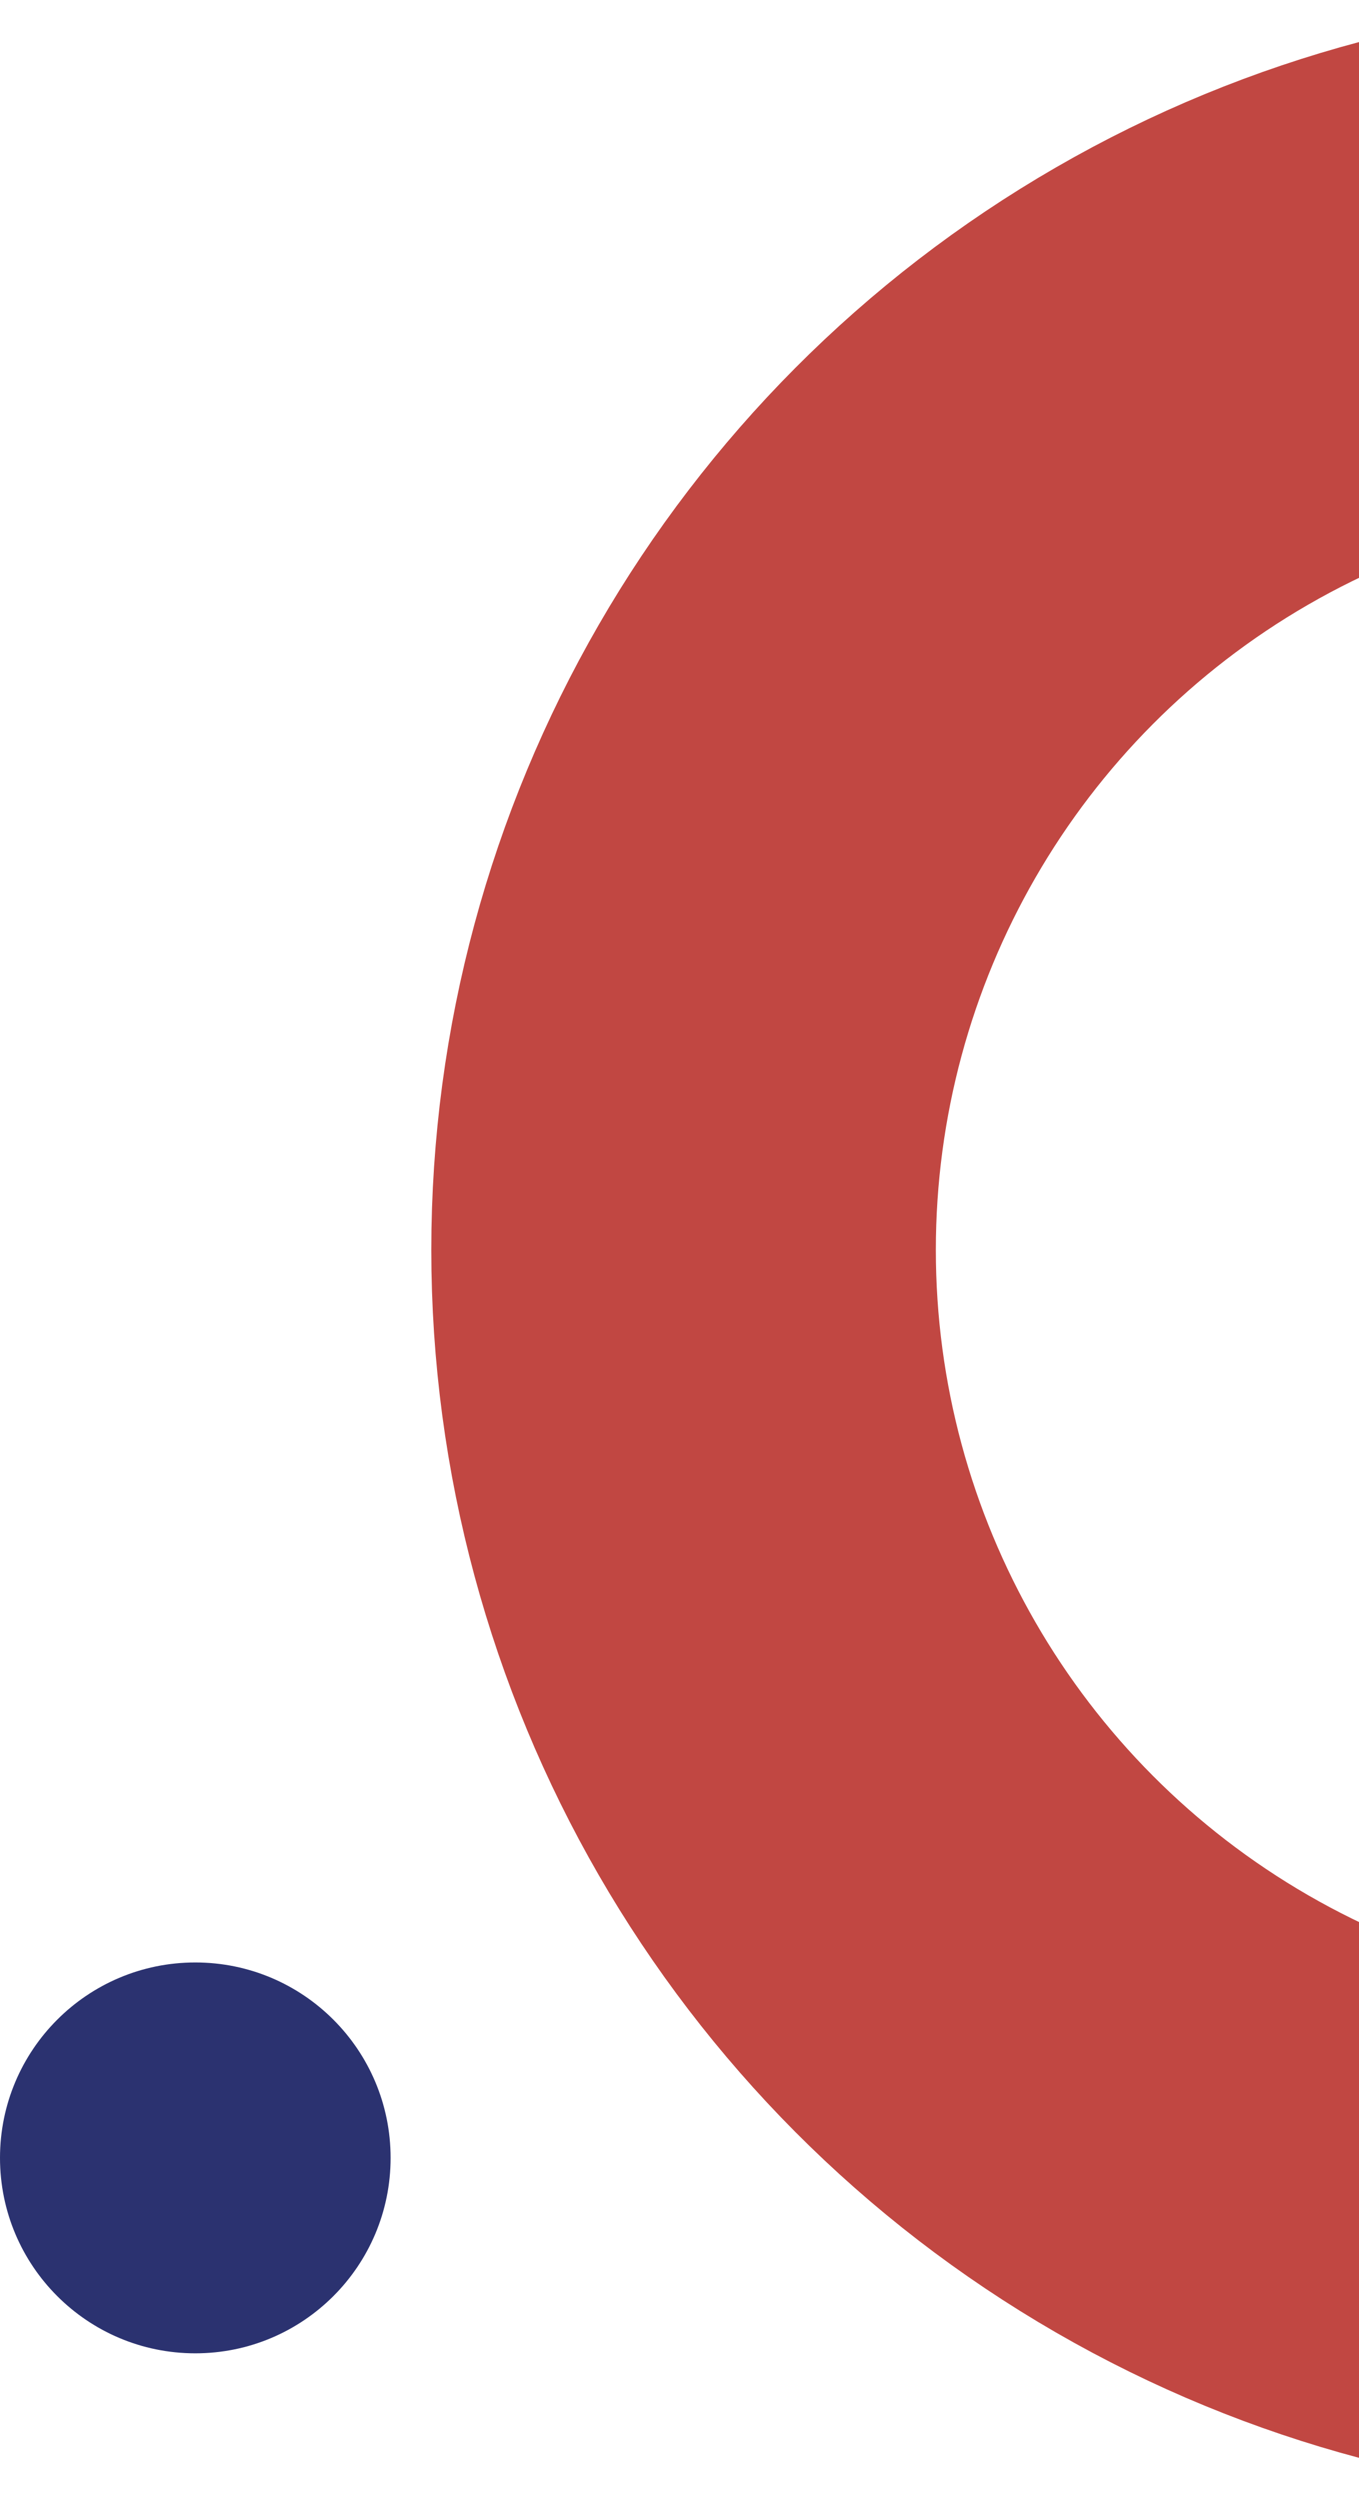
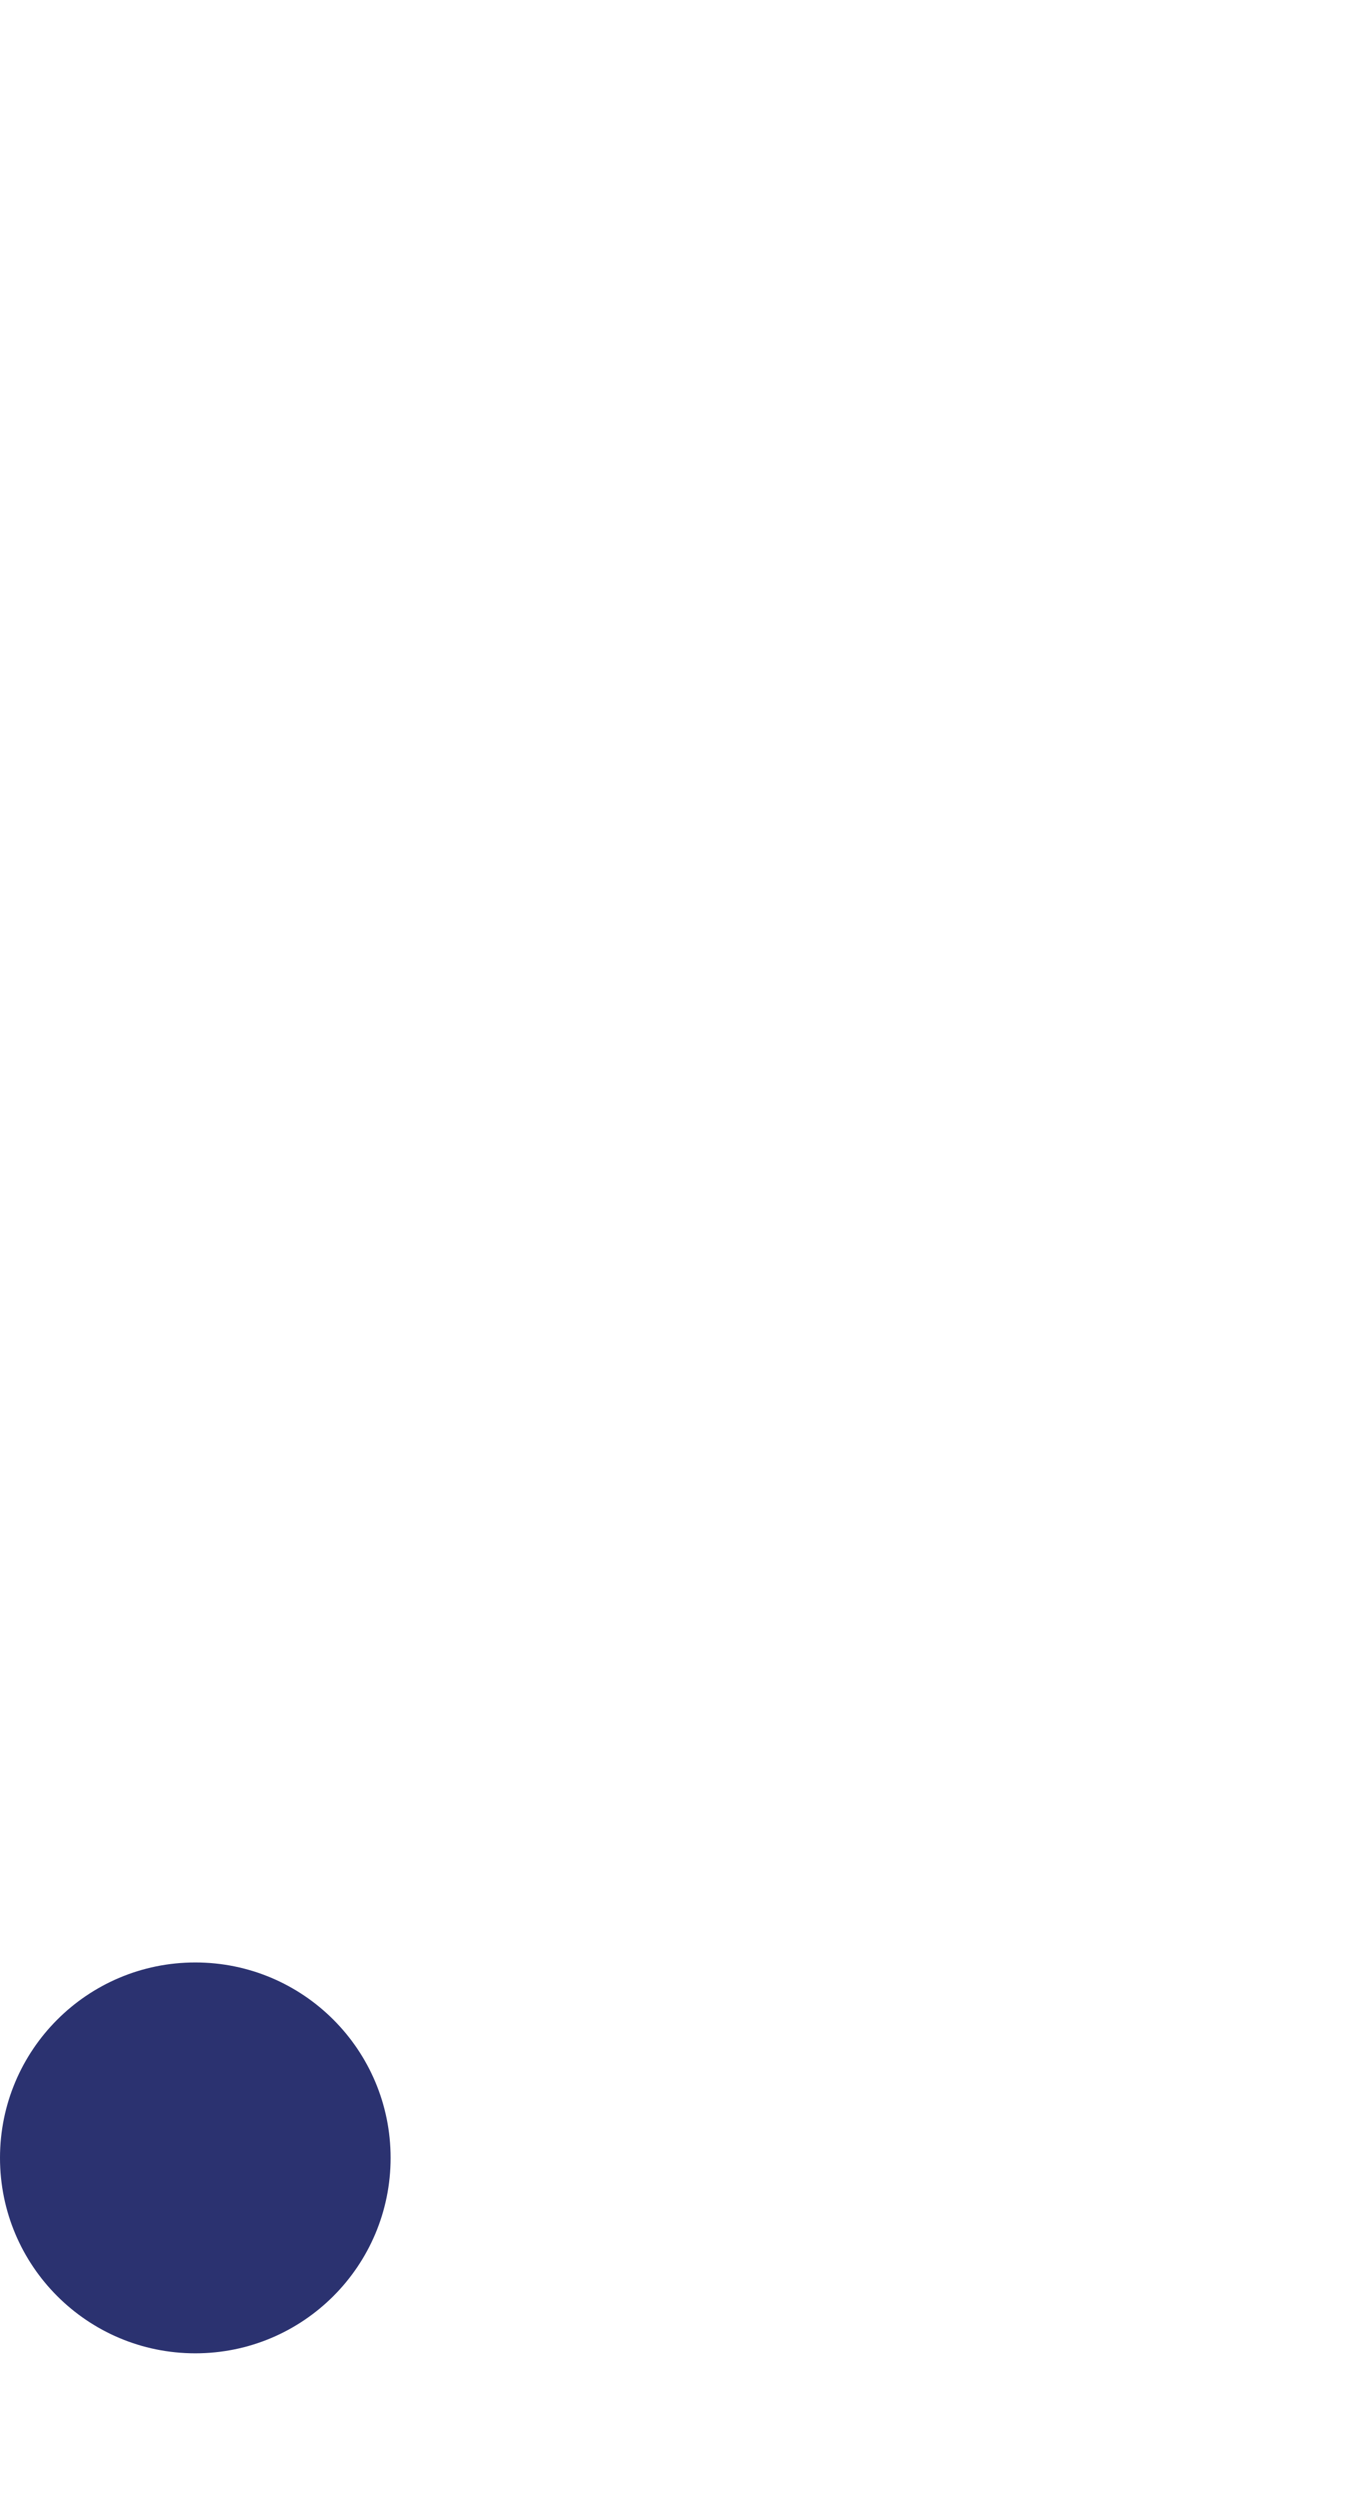
<svg xmlns="http://www.w3.org/2000/svg" width="167" height="307" viewBox="0 0 167 307" fill="none">
-   <circle cx="206.5" cy="153.5" r="122.5" stroke="#C14742" stroke-width="62" />
  <circle r="24" transform="matrix(-1 0 0 1 24 265)" fill="#2B3270" />
</svg>